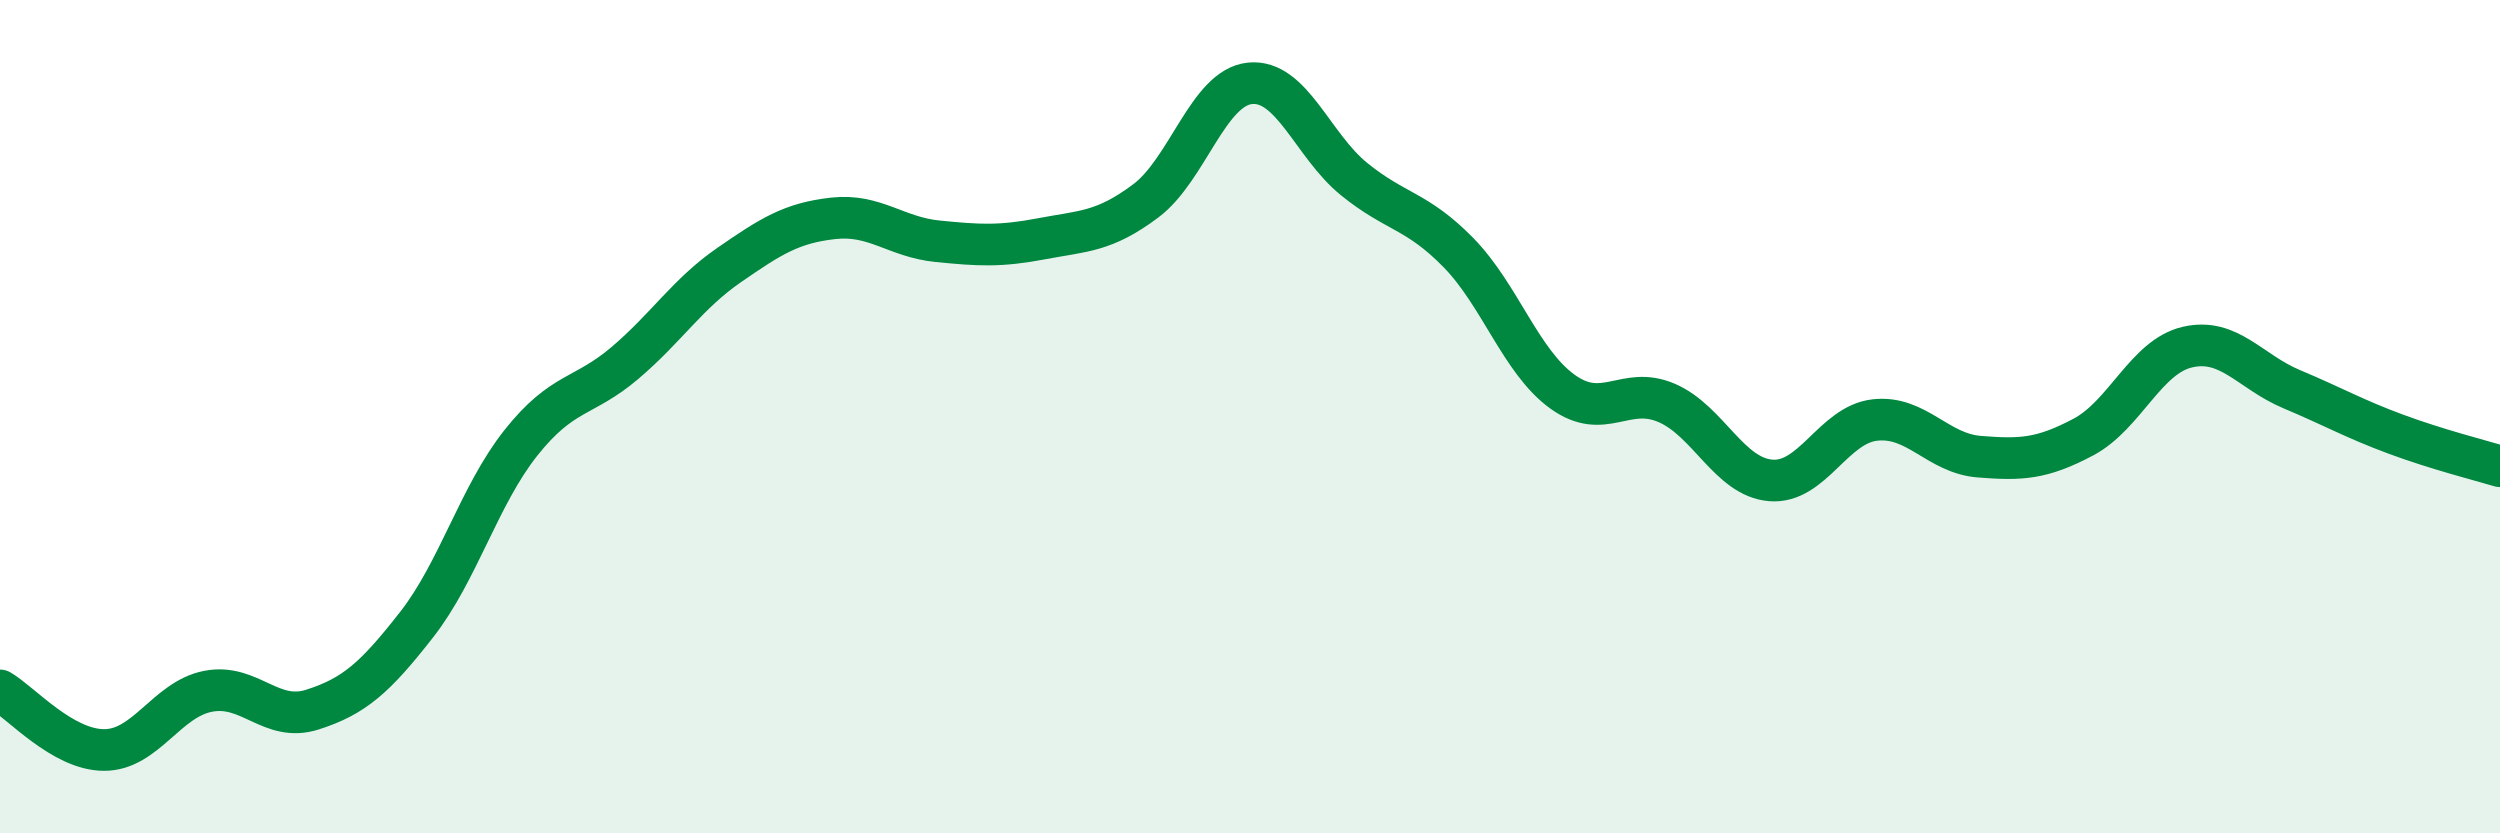
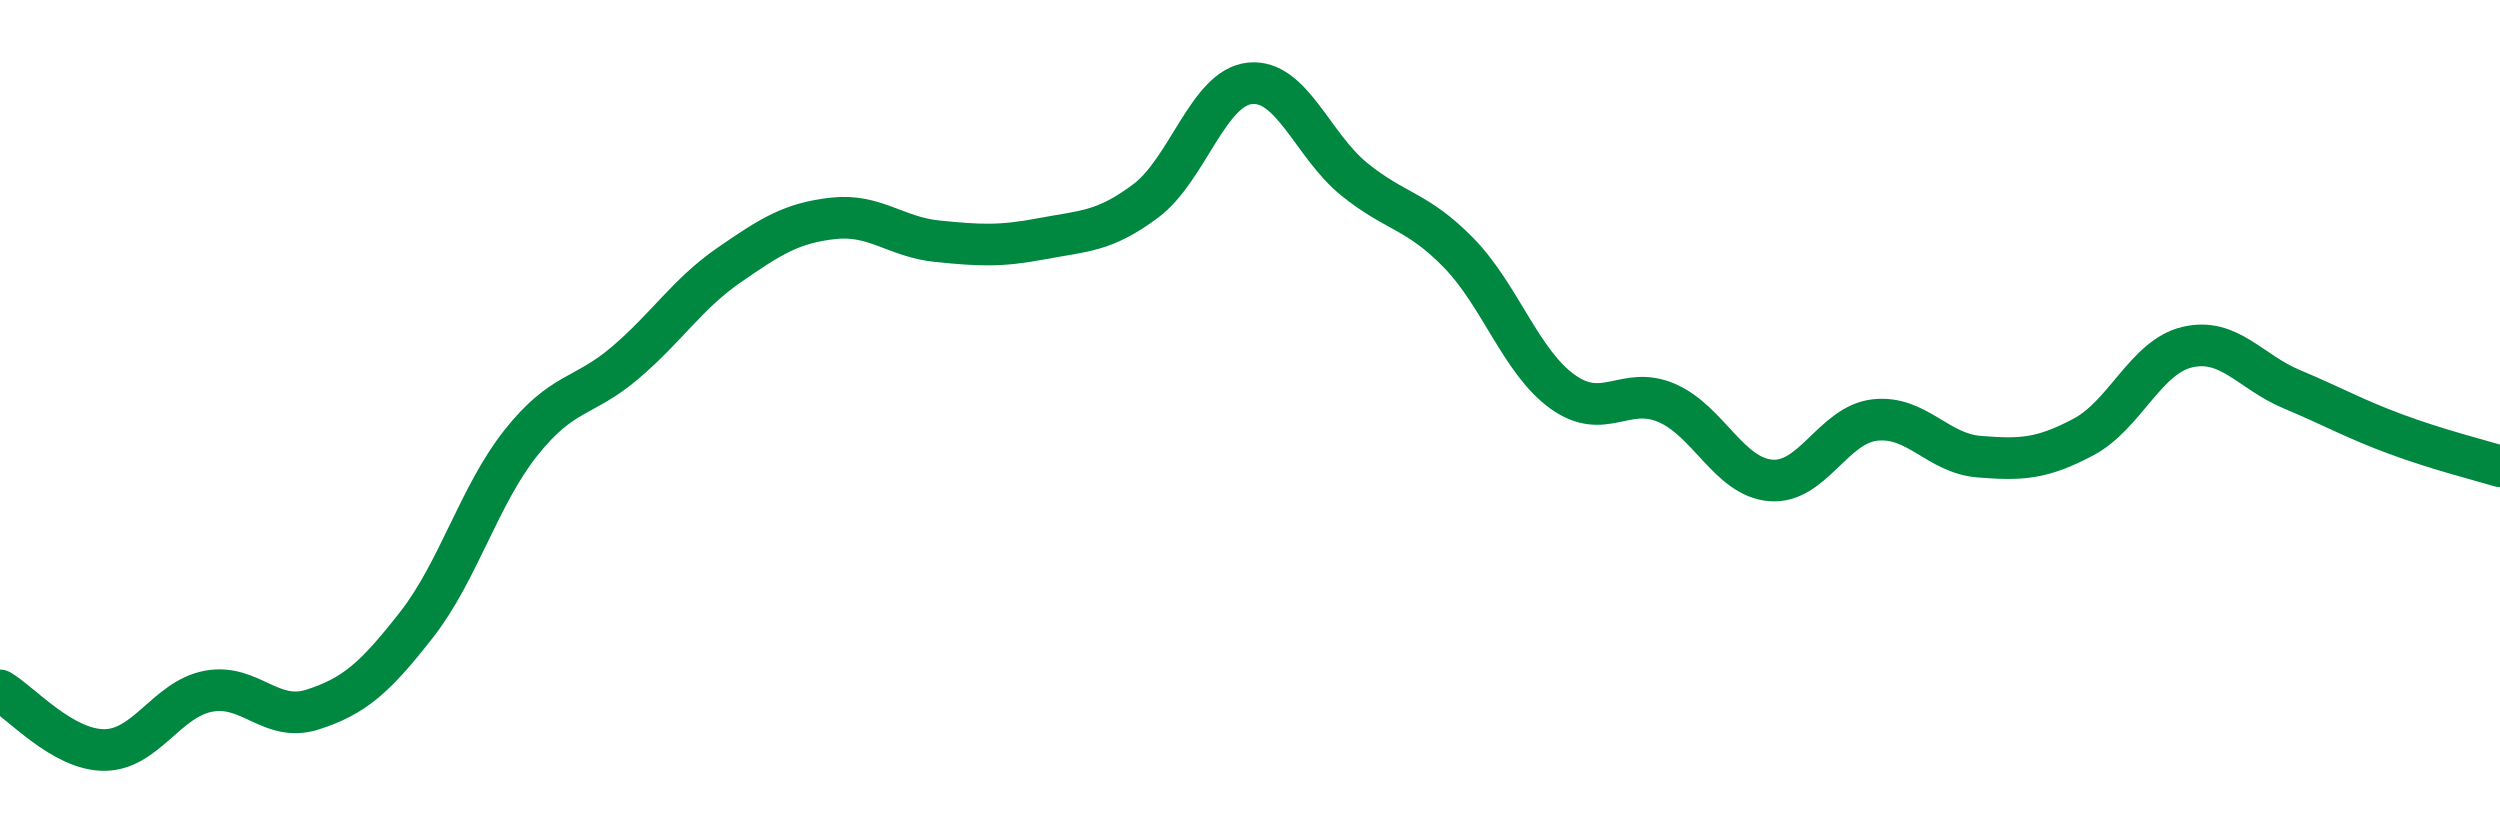
<svg xmlns="http://www.w3.org/2000/svg" width="60" height="20" viewBox="0 0 60 20">
-   <path d="M 0,16.57 C 0.5,16.86 1.5,18 2.5,18 C 3.5,18 4,16.78 5,16.59 C 6,16.4 6.5,17.35 7.5,17.03 C 8.5,16.71 9,16.27 10,14.99 C 11,13.71 11.5,11.89 12.5,10.63 C 13.5,9.37 14,9.56 15,8.71 C 16,7.86 16.5,7.05 17.5,6.36 C 18.5,5.67 19,5.35 20,5.24 C 21,5.13 21.5,5.69 22.5,5.79 C 23.5,5.89 24,5.92 25,5.73 C 26,5.54 26.5,5.57 27.5,4.82 C 28.5,4.07 29,2.1 30,2 C 31,1.9 31.5,3.49 32.5,4.3 C 33.5,5.11 34,5.04 35,6.06 C 36,7.08 36.5,8.68 37.5,9.4 C 38.5,10.12 39,9.24 40,9.67 C 41,10.1 41.5,11.45 42.5,11.53 C 43.5,11.61 44,10.19 45,10.08 C 46,9.97 46.5,10.88 47.5,10.96 C 48.5,11.04 49,11.02 50,10.49 C 51,9.96 51.5,8.56 52.5,8.33 C 53.5,8.1 54,8.92 55,9.34 C 56,9.76 56.5,10.05 57.5,10.42 C 58.5,10.79 59.5,11.04 60,11.19L60 20L0 20Z" fill="#008740" opacity="0.1" stroke-linecap="round" stroke-linejoin="round" />
  <path d="M 0,16.57 C 0.5,16.86 1.5,18 2.5,18 C 3.5,18 4,16.78 5,16.59 C 6,16.4 6.5,17.35 7.5,17.03 C 8.5,16.71 9,16.27 10,14.99 C 11,13.71 11.5,11.89 12.5,10.63 C 13.5,9.37 14,9.56 15,8.71 C 16,7.86 16.5,7.05 17.5,6.36 C 18.5,5.67 19,5.35 20,5.24 C 21,5.13 21.5,5.69 22.5,5.79 C 23.5,5.89 24,5.92 25,5.73 C 26,5.54 26.5,5.57 27.5,4.82 C 28.5,4.07 29,2.1 30,2 C 31,1.9 31.5,3.49 32.5,4.3 C 33.5,5.11 34,5.04 35,6.06 C 36,7.08 36.5,8.68 37.5,9.4 C 38.5,10.12 39,9.24 40,9.67 C 41,10.1 41.5,11.45 42.5,11.53 C 43.5,11.61 44,10.19 45,10.08 C 46,9.97 46.5,10.88 47.5,10.96 C 48.5,11.04 49,11.02 50,10.49 C 51,9.96 51.5,8.56 52.5,8.33 C 53.5,8.1 54,8.92 55,9.34 C 56,9.76 56.5,10.05 57.5,10.42 C 58.5,10.79 59.5,11.04 60,11.19" stroke="#008740" stroke-width="1" fill="none" stroke-linecap="round" stroke-linejoin="round" />
</svg>